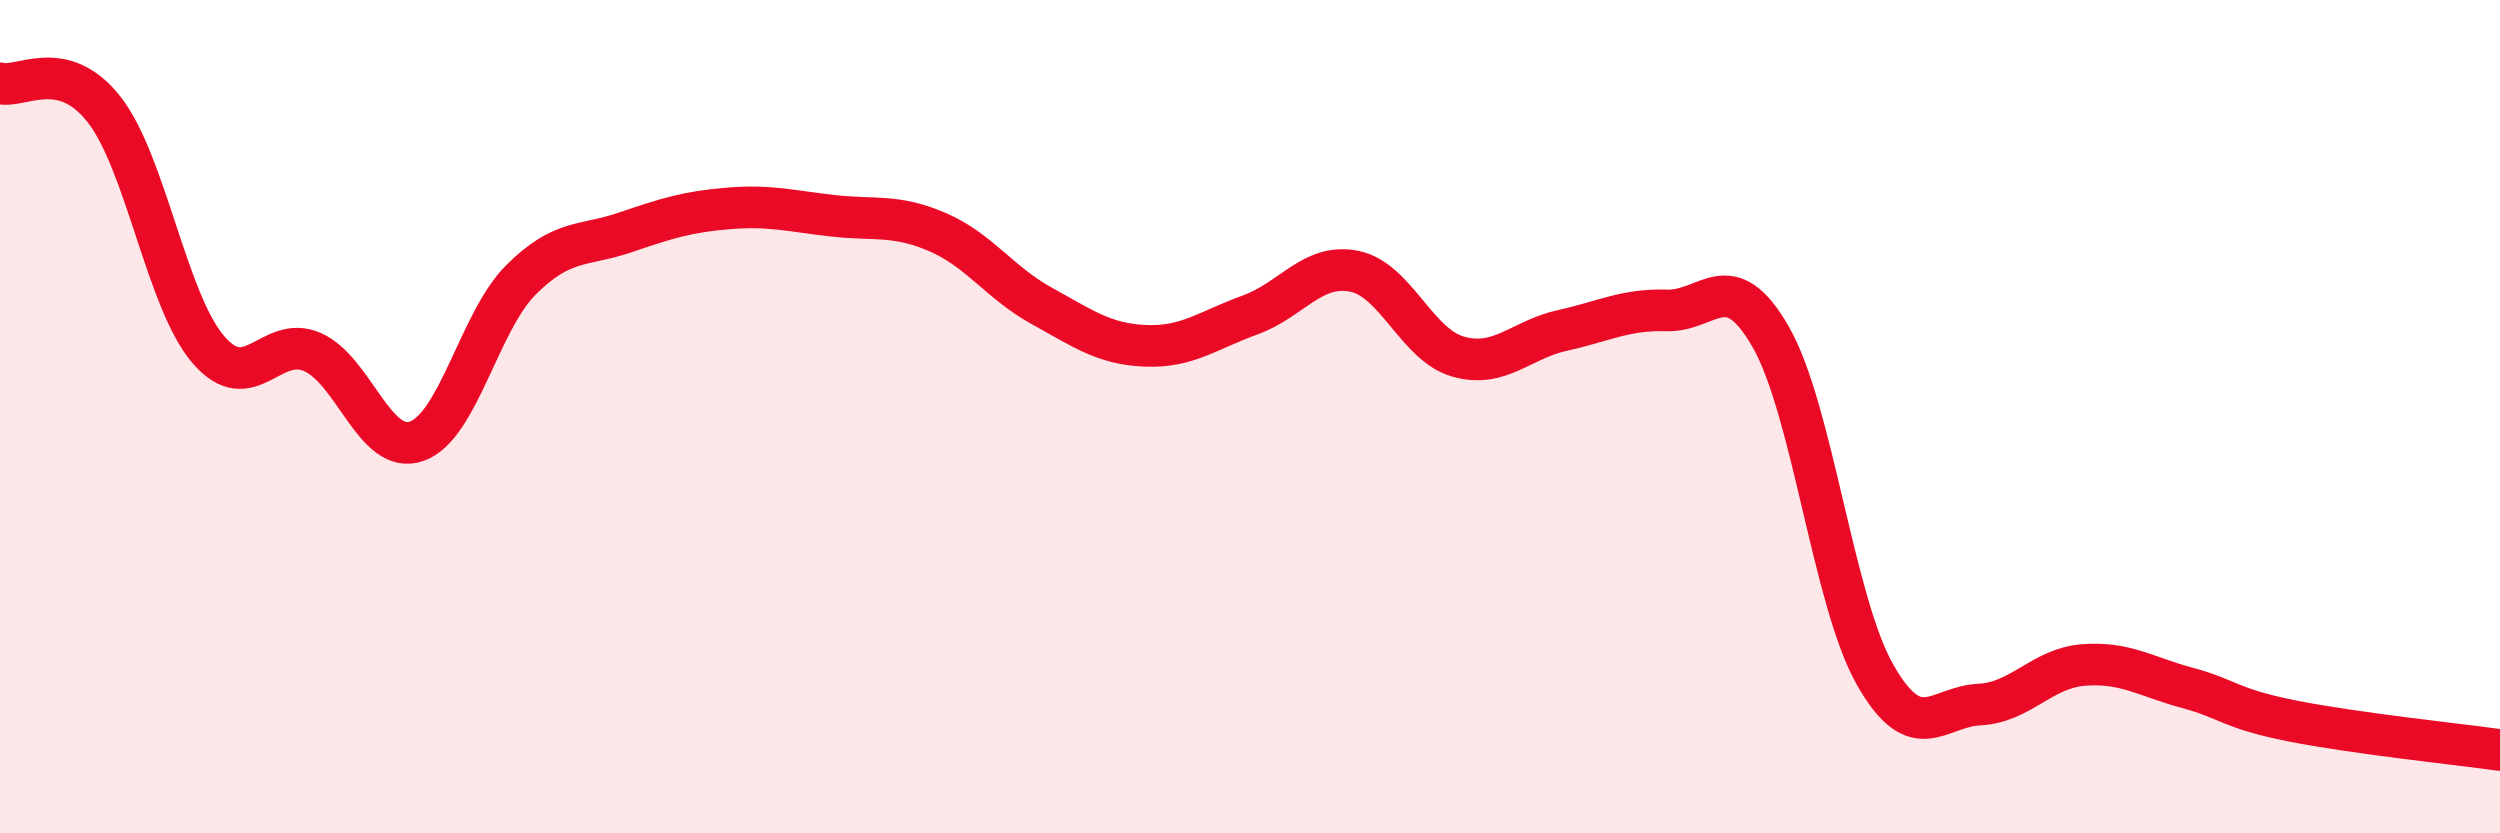
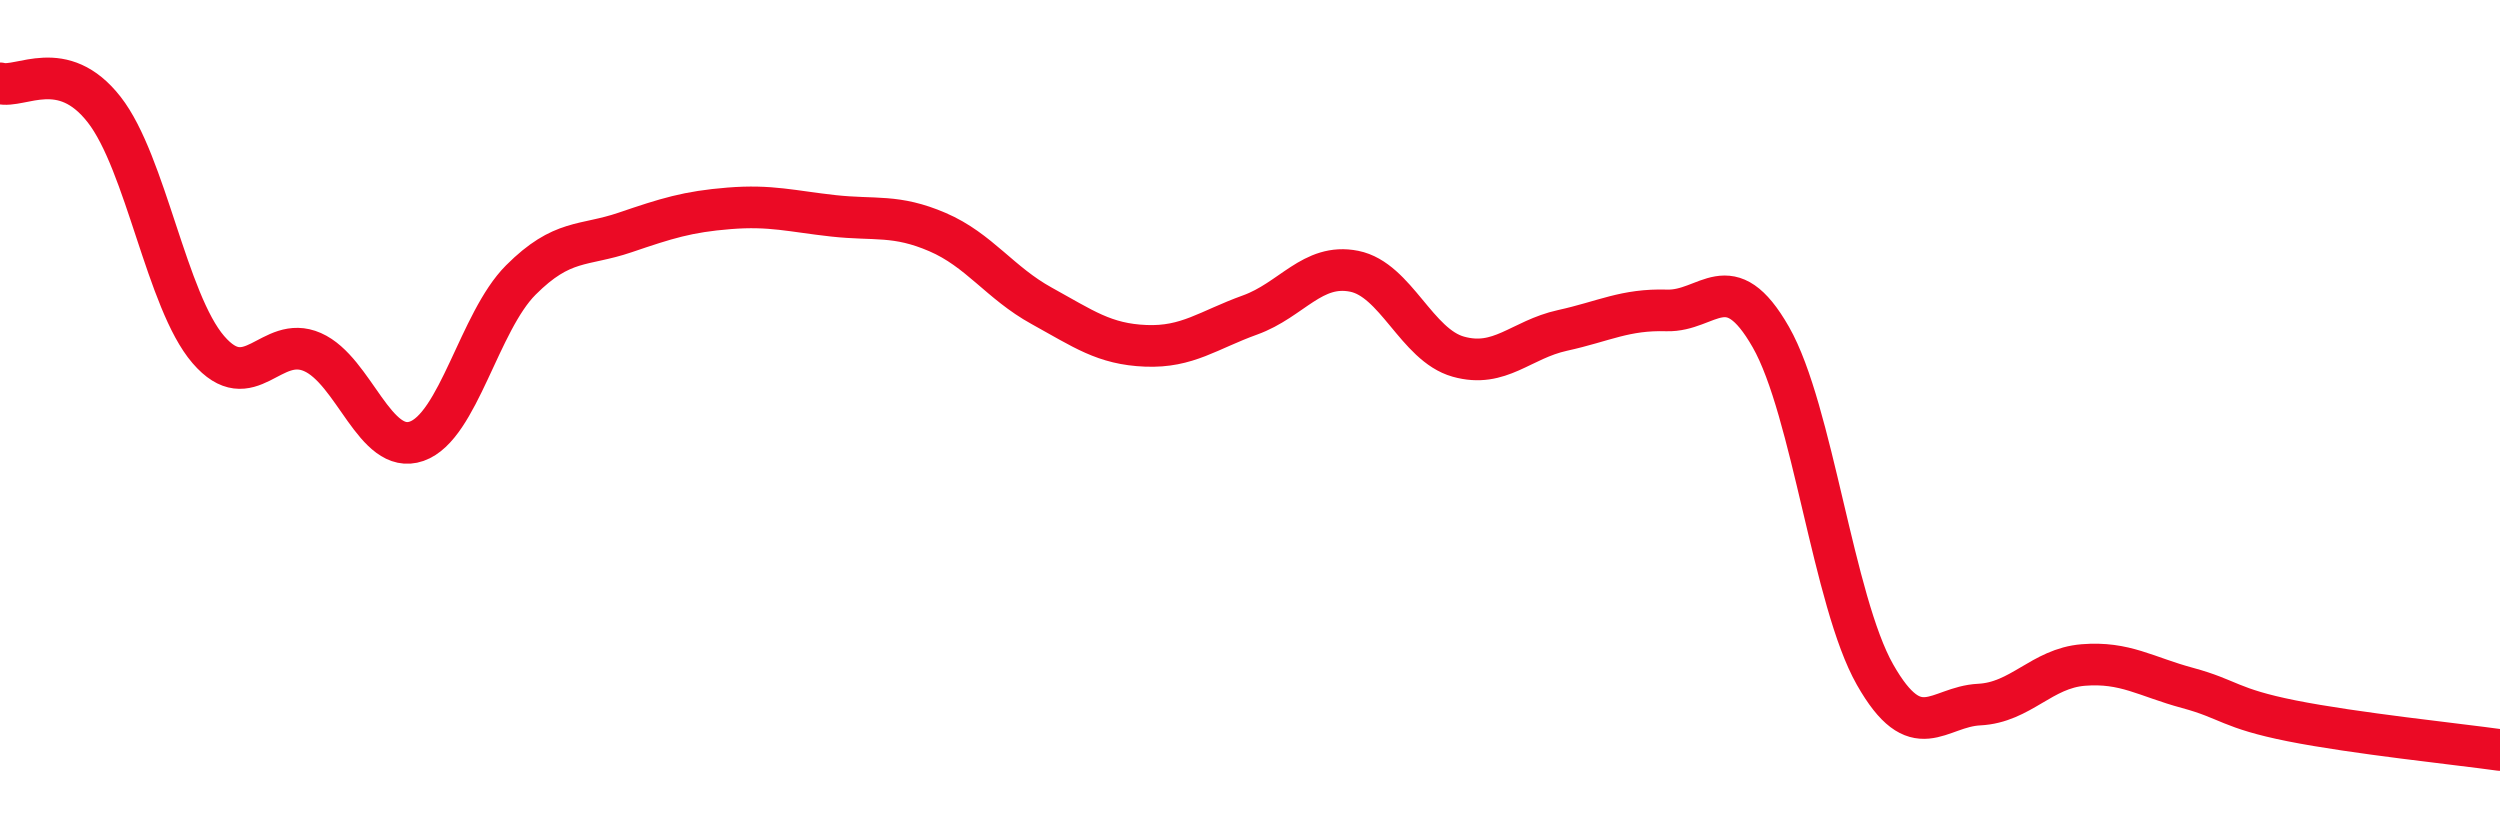
<svg xmlns="http://www.w3.org/2000/svg" width="60" height="20" viewBox="0 0 60 20">
-   <path d="M 0,2 C 0.5,2.13 1.5,1.35 2.5,2.63 C 3.5,3.91 4,7.23 5,8.39 C 6,9.55 6.5,8.01 7.5,8.45 C 8.5,8.89 9,10.94 10,10.59 C 11,10.24 11.5,7.72 12.5,6.72 C 13.5,5.72 14,5.92 15,5.58 C 16,5.24 16.5,5.08 17.5,5 C 18.5,4.92 19,5.07 20,5.18 C 21,5.29 21.5,5.14 22.5,5.57 C 23.5,6 24,6.79 25,7.34 C 26,7.89 26.5,8.26 27.5,8.3 C 28.5,8.34 29,7.92 30,7.56 C 31,7.2 31.5,6.31 32.5,6.51 C 33.5,6.71 34,8.28 35,8.56 C 36,8.84 36.5,8.15 37.5,7.93 C 38.5,7.71 39,7.42 40,7.45 C 41,7.48 41.5,6.34 42.5,8.09 C 43.5,9.84 44,14.43 45,16.19 C 46,17.95 46.5,16.96 47.5,16.91 C 48.5,16.86 49,16.04 50,15.96 C 51,15.88 51.5,16.24 52.5,16.51 C 53.5,16.78 53.5,17 55,17.3 C 56.5,17.6 59,17.86 60,18L60 20L0 20Z" fill="#EB0A25" opacity="0.1" stroke-linecap="round" stroke-linejoin="round" />
  <path d="M 0,2 C 0.5,2.13 1.5,1.35 2.5,2.63 C 3.5,3.91 4,7.23 5,8.39 C 6,9.55 6.5,8.01 7.5,8.45 C 8.5,8.89 9,10.94 10,10.59 C 11,10.24 11.5,7.72 12.5,6.72 C 13.5,5.72 14,5.92 15,5.58 C 16,5.24 16.5,5.08 17.5,5 C 18.5,4.92 19,5.07 20,5.18 C 21,5.29 21.5,5.14 22.5,5.57 C 23.5,6 24,6.79 25,7.34 C 26,7.89 26.5,8.26 27.5,8.3 C 28.5,8.34 29,7.92 30,7.56 C 31,7.2 31.5,6.31 32.5,6.51 C 33.5,6.71 34,8.28 35,8.56 C 36,8.84 36.5,8.15 37.5,7.93 C 38.5,7.71 39,7.42 40,7.45 C 41,7.48 41.5,6.34 42.5,8.09 C 43.5,9.84 44,14.43 45,16.19 C 46,17.95 46.5,16.96 47.5,16.91 C 48.5,16.86 49,16.04 50,15.96 C 51,15.88 51.5,16.24 52.5,16.51 C 53.5,16.78 53.5,17 55,17.3 C 56.5,17.6 59,17.86 60,18" stroke="#EB0A25" stroke-width="1" fill="none" stroke-linecap="round" stroke-linejoin="round" />
</svg>